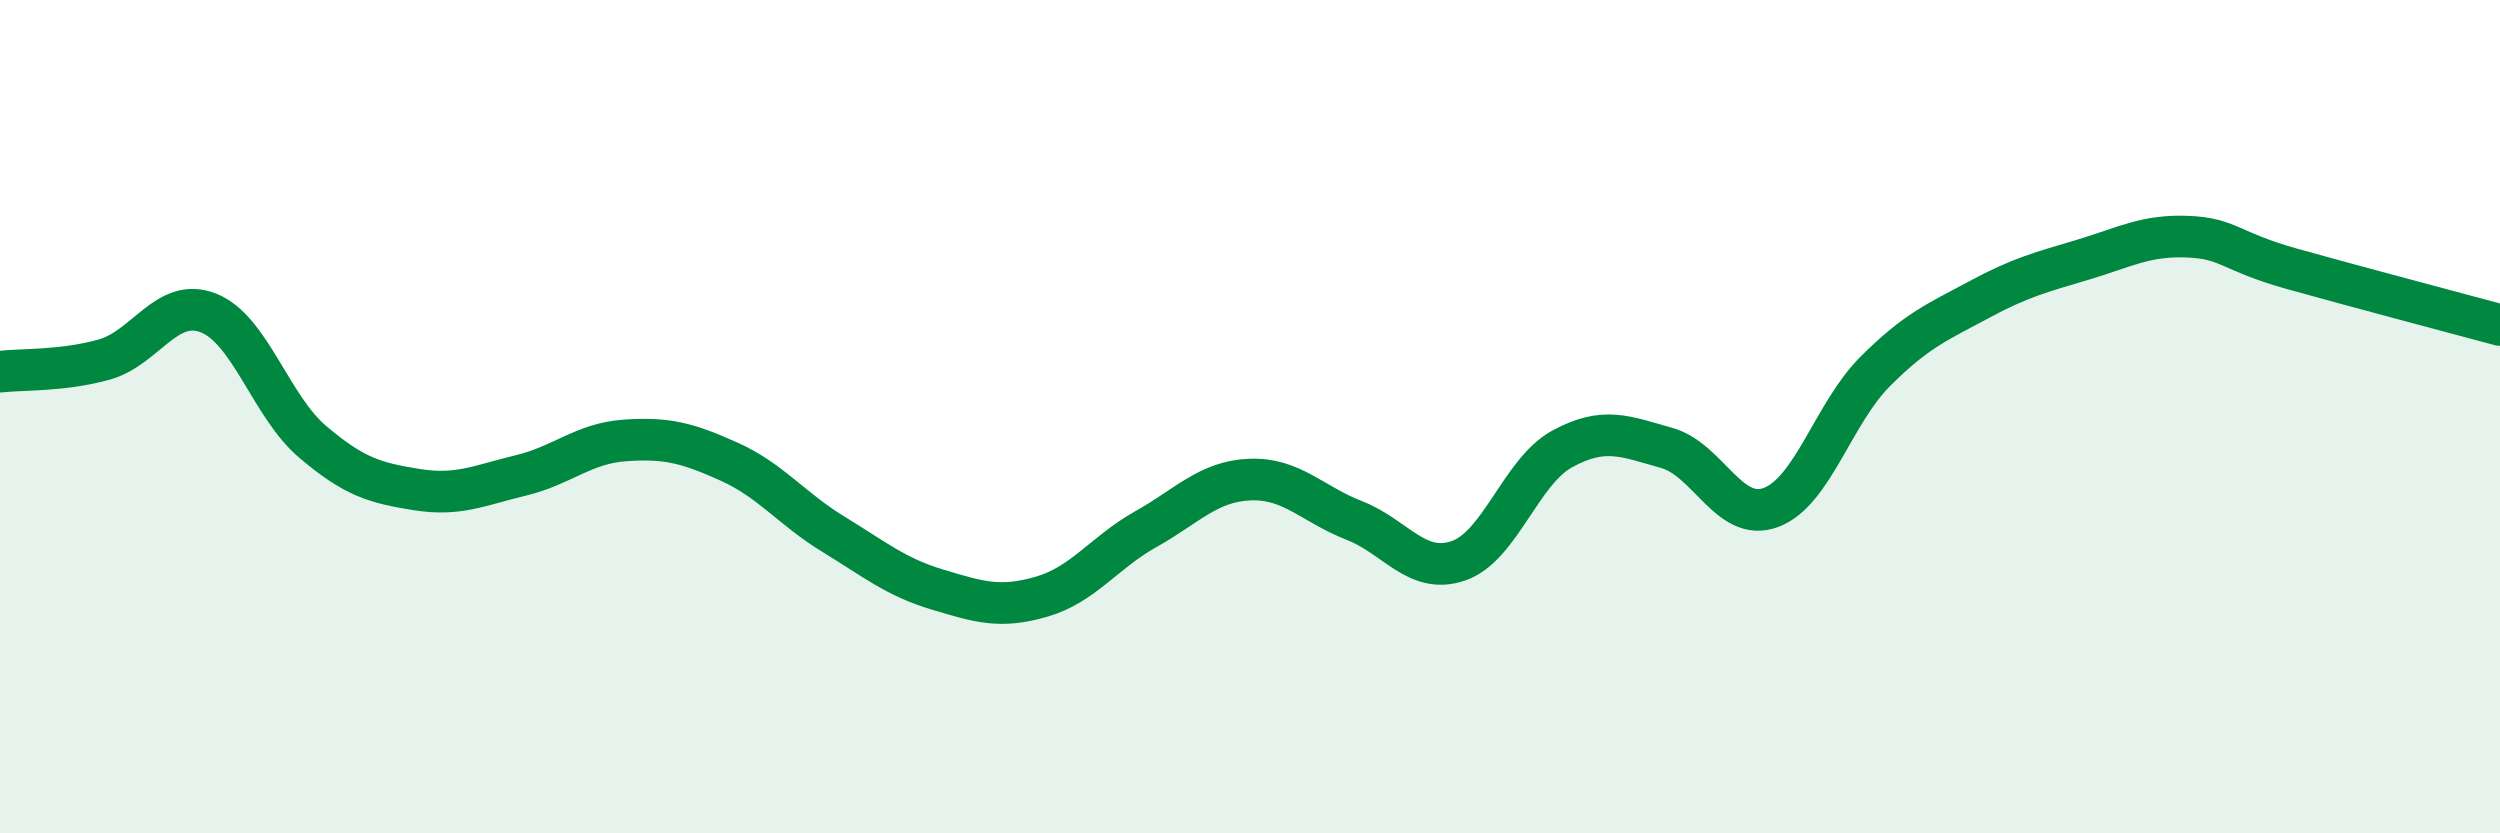
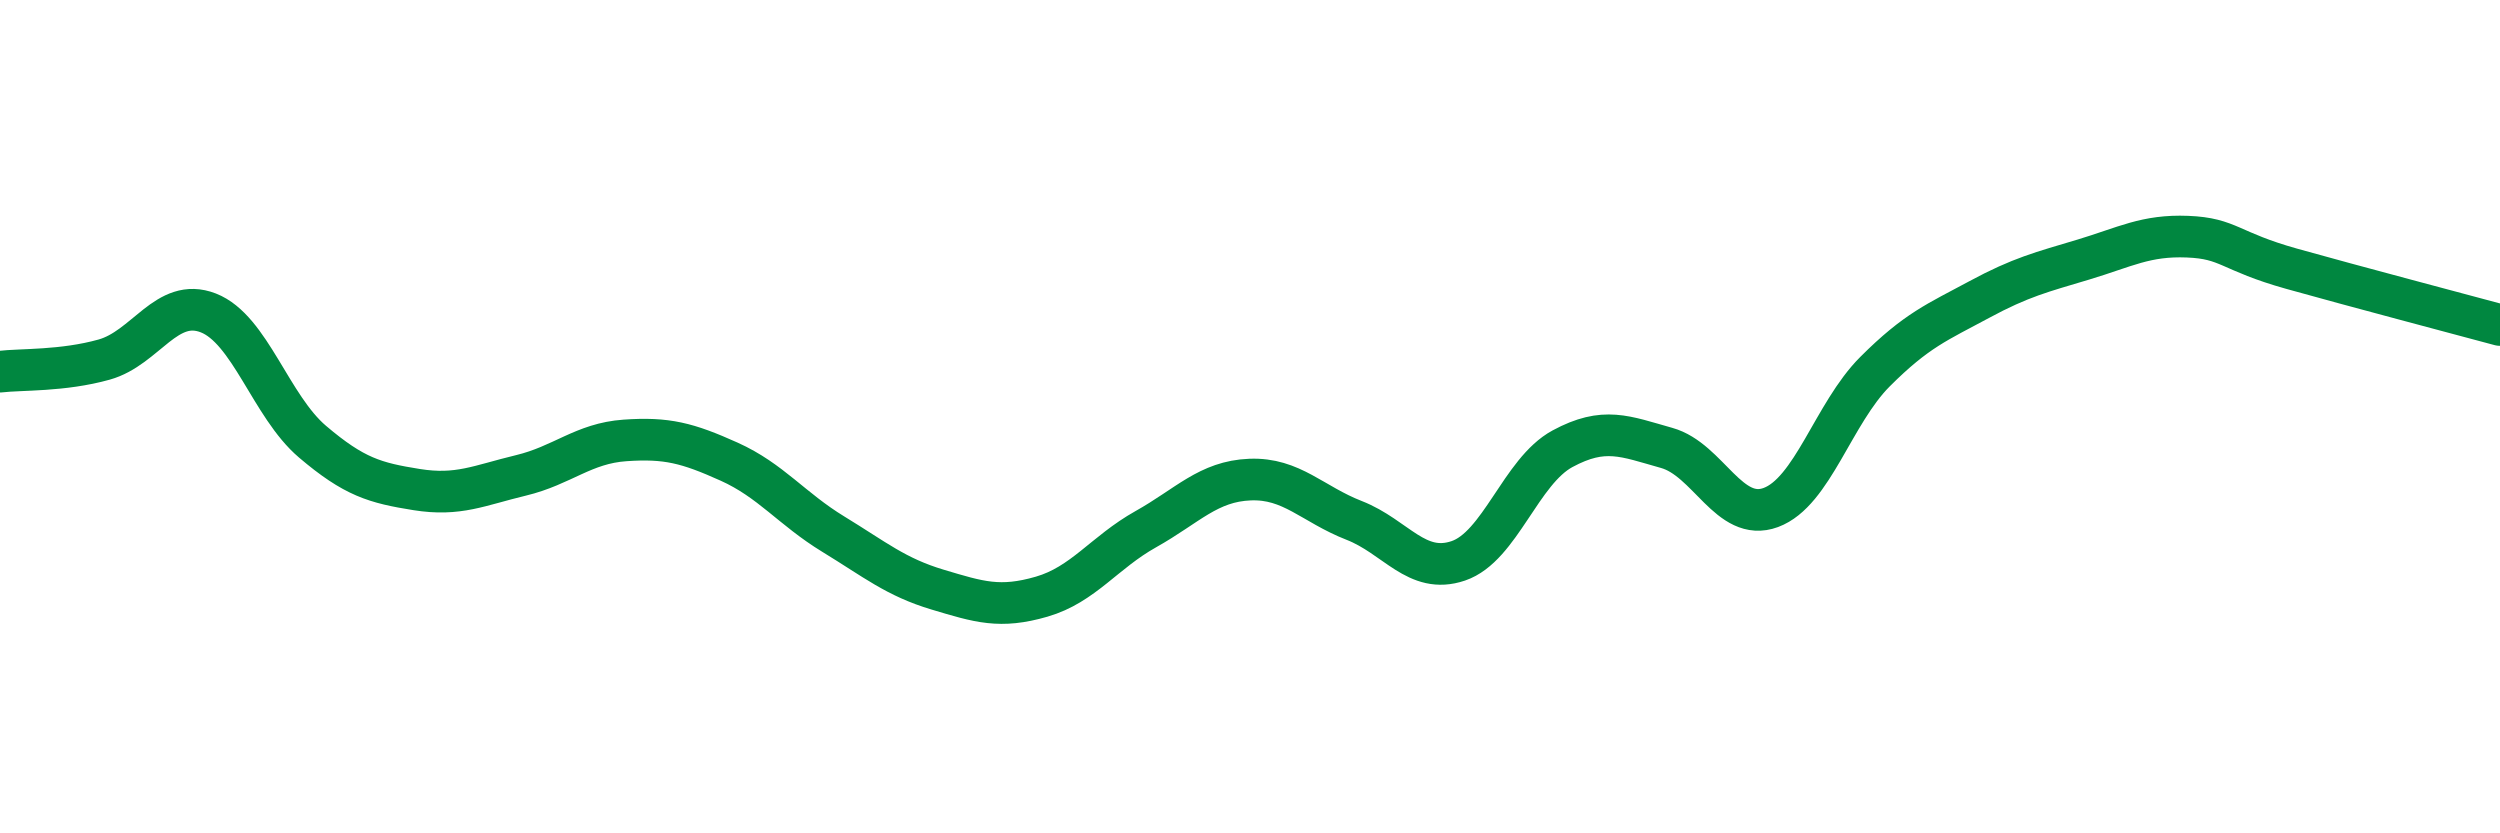
<svg xmlns="http://www.w3.org/2000/svg" width="60" height="20" viewBox="0 0 60 20">
-   <path d="M 0,8.92 C 0.5,8.86 1.5,8.91 2.5,8.63 C 3.5,8.35 4,7.12 5,7.51 C 6,7.9 6.5,9.75 7.5,10.6 C 8.5,11.45 9,11.59 10,11.75 C 11,11.91 11.5,11.65 12.5,11.41 C 13.5,11.17 14,10.64 15,10.57 C 16,10.5 16.5,10.63 17.5,11.08 C 18.5,11.53 19,12.21 20,12.82 C 21,13.43 21.5,13.85 22.5,14.15 C 23.5,14.45 24,14.61 25,14.32 C 26,14.03 26.5,13.26 27.5,12.7 C 28.5,12.14 29,11.55 30,11.51 C 31,11.47 31.5,12.1 32.5,12.49 C 33.5,12.88 34,13.8 35,13.46 C 36,13.12 36.5,11.31 37.5,10.77 C 38.5,10.23 39,10.47 40,10.75 C 41,11.03 41.5,12.55 42.5,12.18 C 43.5,11.81 44,9.92 45,8.92 C 46,7.92 46.5,7.73 47.5,7.19 C 48.5,6.65 49,6.53 50,6.23 C 51,5.93 51.5,5.64 52.5,5.68 C 53.5,5.72 53.5,6.03 55,6.45 C 56.5,6.87 59,7.53 60,7.8L60 20L0 20Z" fill="#008740" opacity="0.1" stroke-linecap="round" stroke-linejoin="round" />
  <path d="M 0,8.92 C 0.5,8.86 1.5,8.91 2.5,8.63 C 3.5,8.35 4,7.12 5,7.51 C 6,7.9 6.5,9.75 7.5,10.6 C 8.5,11.45 9,11.59 10,11.75 C 11,11.91 11.5,11.65 12.5,11.41 C 13.5,11.17 14,10.64 15,10.57 C 16,10.5 16.5,10.63 17.5,11.08 C 18.5,11.53 19,12.21 20,12.82 C 21,13.43 21.5,13.85 22.5,14.15 C 23.5,14.45 24,14.61 25,14.32 C 26,14.03 26.5,13.26 27.5,12.7 C 28.5,12.14 29,11.55 30,11.51 C 31,11.47 31.5,12.1 32.5,12.49 C 33.5,12.88 34,13.8 35,13.46 C 36,13.12 36.5,11.31 37.5,10.77 C 38.5,10.23 39,10.47 40,10.75 C 41,11.03 41.5,12.55 42.5,12.18 C 43.5,11.81 44,9.92 45,8.92 C 46,7.92 46.5,7.73 47.5,7.19 C 48.5,6.65 49,6.53 50,6.23 C 51,5.93 51.5,5.64 52.5,5.68 C 53.5,5.72 53.5,6.03 55,6.45 C 56.5,6.87 59,7.53 60,7.8" stroke="#008740" stroke-width="1" fill="none" stroke-linecap="round" stroke-linejoin="round" />
</svg>